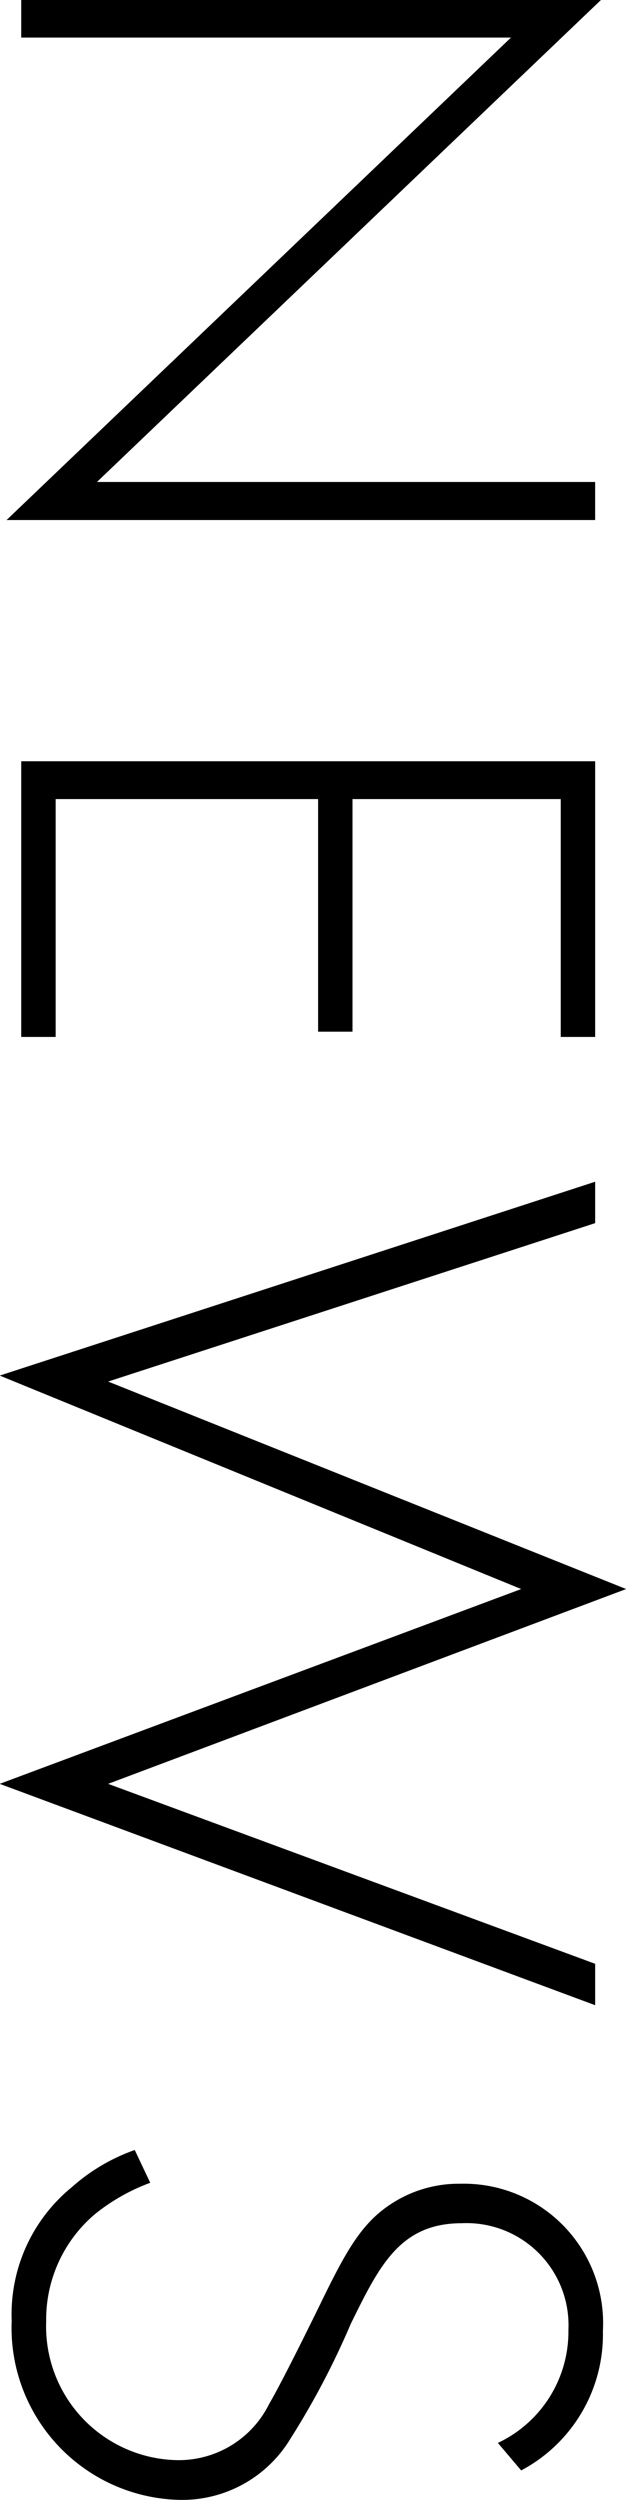
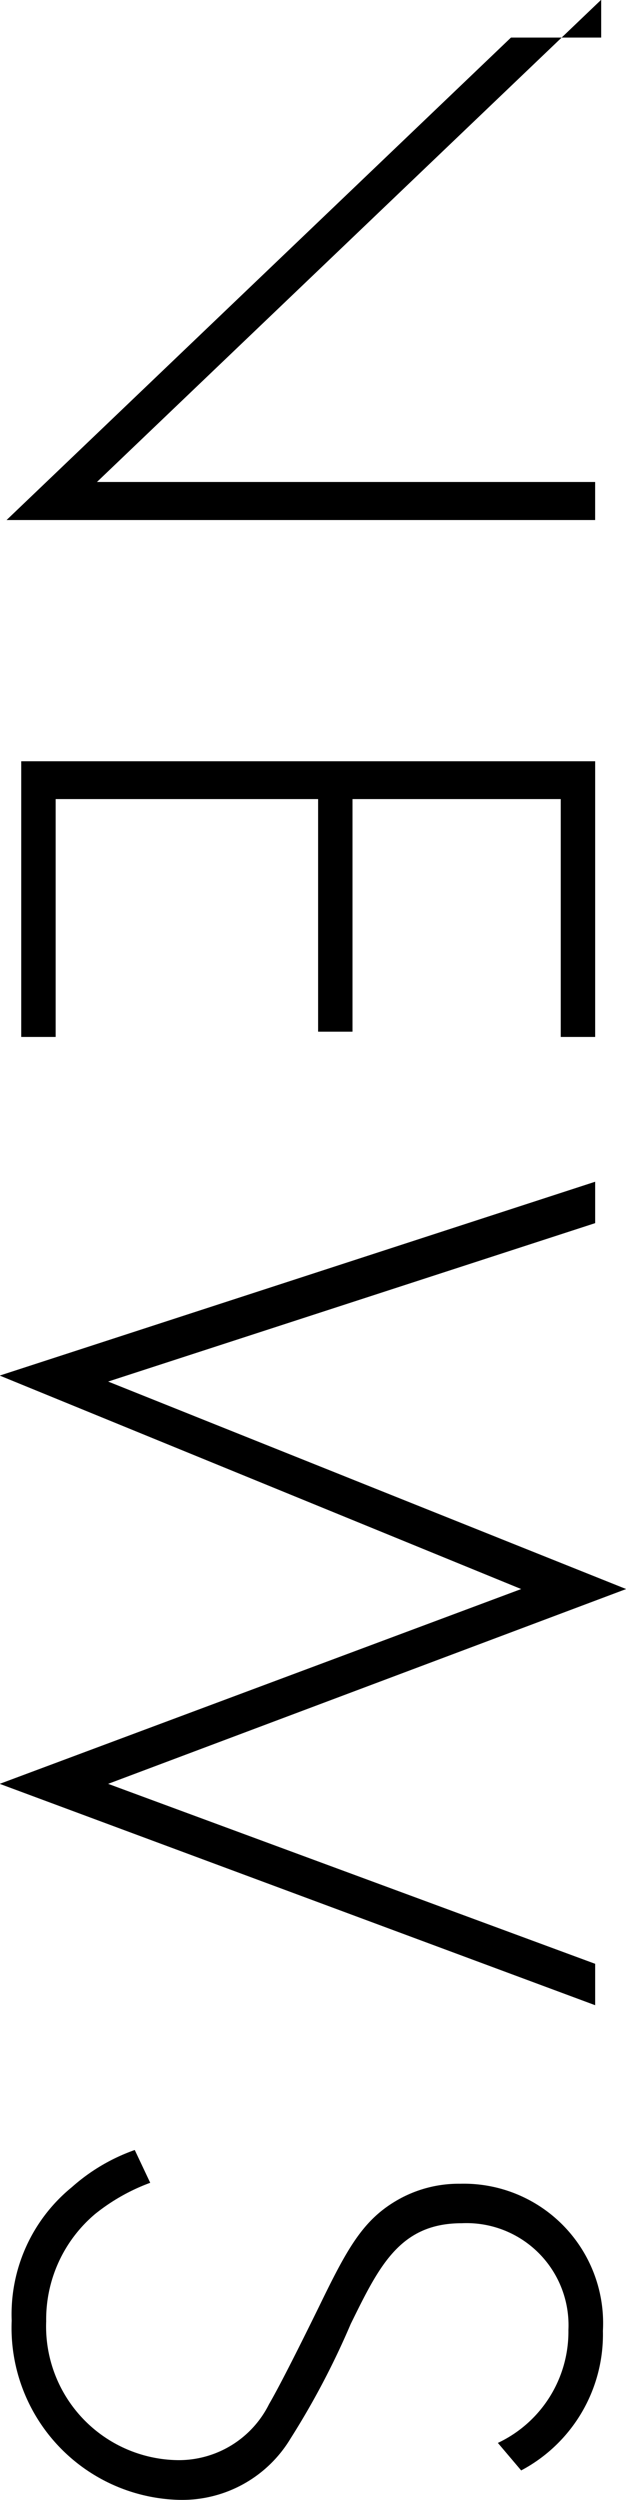
<svg xmlns="http://www.w3.org/2000/svg" width="26.187" height="104.47" viewBox="0 0 26.187 104.47">
  <defs>
    <style>
      .cls-1 {
        fill-rule: evenodd;
      }
    </style>
  </defs>
-   <path id="txt__news01.svg" class="cls-1" d="M340.513,1191.76H361L339.9,1211.92h24.621v-1.59H343.681l21.093-20.15H340.513v1.58Zm24.009,41.76V1222H340.513v11.52h1.44v-9.94h10.979v9.72h1.439v-9.72h8.711v9.94h1.44Zm0,6.05-24.909,8.1,21.814,8.92-21.814,8.14,24.909,9.25v-1.73l-20.373-7.52,21.669-8.14-21.669-8.67,20.373-6.62v-1.73Zm-3.095,53.85a6.432,6.432,0,0,0,3.419-5.83,5.83,5.83,0,0,0-5.975-6.15,5.154,5.154,0,0,0-2.736.75c-1.368.83-2.016,2.02-3.167,4.39-0.972,1.98-1.692,3.39-2.088,4.07a4.218,4.218,0,0,1-3.78,2.34,5.587,5.587,0,0,1-5.543-5.8,5.762,5.762,0,0,1,2.052-4.49,8.2,8.2,0,0,1,2.3-1.3l-0.647-1.37a7.9,7.9,0,0,0-2.628,1.55,6.852,6.852,0,0,0-2.52,5.58,7.19,7.19,0,0,0,7.019,7.49,5.289,5.289,0,0,0,4.644-2.56,33.322,33.322,0,0,0,2.519-4.79c1.188-2.41,2.052-4.21,4.644-4.21a4.266,4.266,0,0,1,4.463,4.46,5.139,5.139,0,0,1-2.951,4.72Z" transform="translate(-339.625 -1190.19)" />
+   <path id="txt__news01.svg" class="cls-1" d="M340.513,1191.76H361L339.9,1211.92h24.621v-1.59H343.681l21.093-20.15v1.58Zm24.009,41.76V1222H340.513v11.52h1.44v-9.94h10.979v9.72h1.439v-9.72h8.711v9.94h1.44Zm0,6.05-24.909,8.1,21.814,8.92-21.814,8.14,24.909,9.25v-1.73l-20.373-7.52,21.669-8.14-21.669-8.67,20.373-6.62v-1.73Zm-3.095,53.85a6.432,6.432,0,0,0,3.419-5.83,5.83,5.83,0,0,0-5.975-6.15,5.154,5.154,0,0,0-2.736.75c-1.368.83-2.016,2.02-3.167,4.39-0.972,1.98-1.692,3.39-2.088,4.07a4.218,4.218,0,0,1-3.78,2.34,5.587,5.587,0,0,1-5.543-5.8,5.762,5.762,0,0,1,2.052-4.49,8.2,8.2,0,0,1,2.3-1.3l-0.647-1.37a7.9,7.9,0,0,0-2.628,1.55,6.852,6.852,0,0,0-2.52,5.58,7.19,7.19,0,0,0,7.019,7.49,5.289,5.289,0,0,0,4.644-2.56,33.322,33.322,0,0,0,2.519-4.79c1.188-2.41,2.052-4.21,4.644-4.21a4.266,4.266,0,0,1,4.463,4.46,5.139,5.139,0,0,1-2.951,4.72Z" transform="translate(-339.625 -1190.19)" />
</svg>